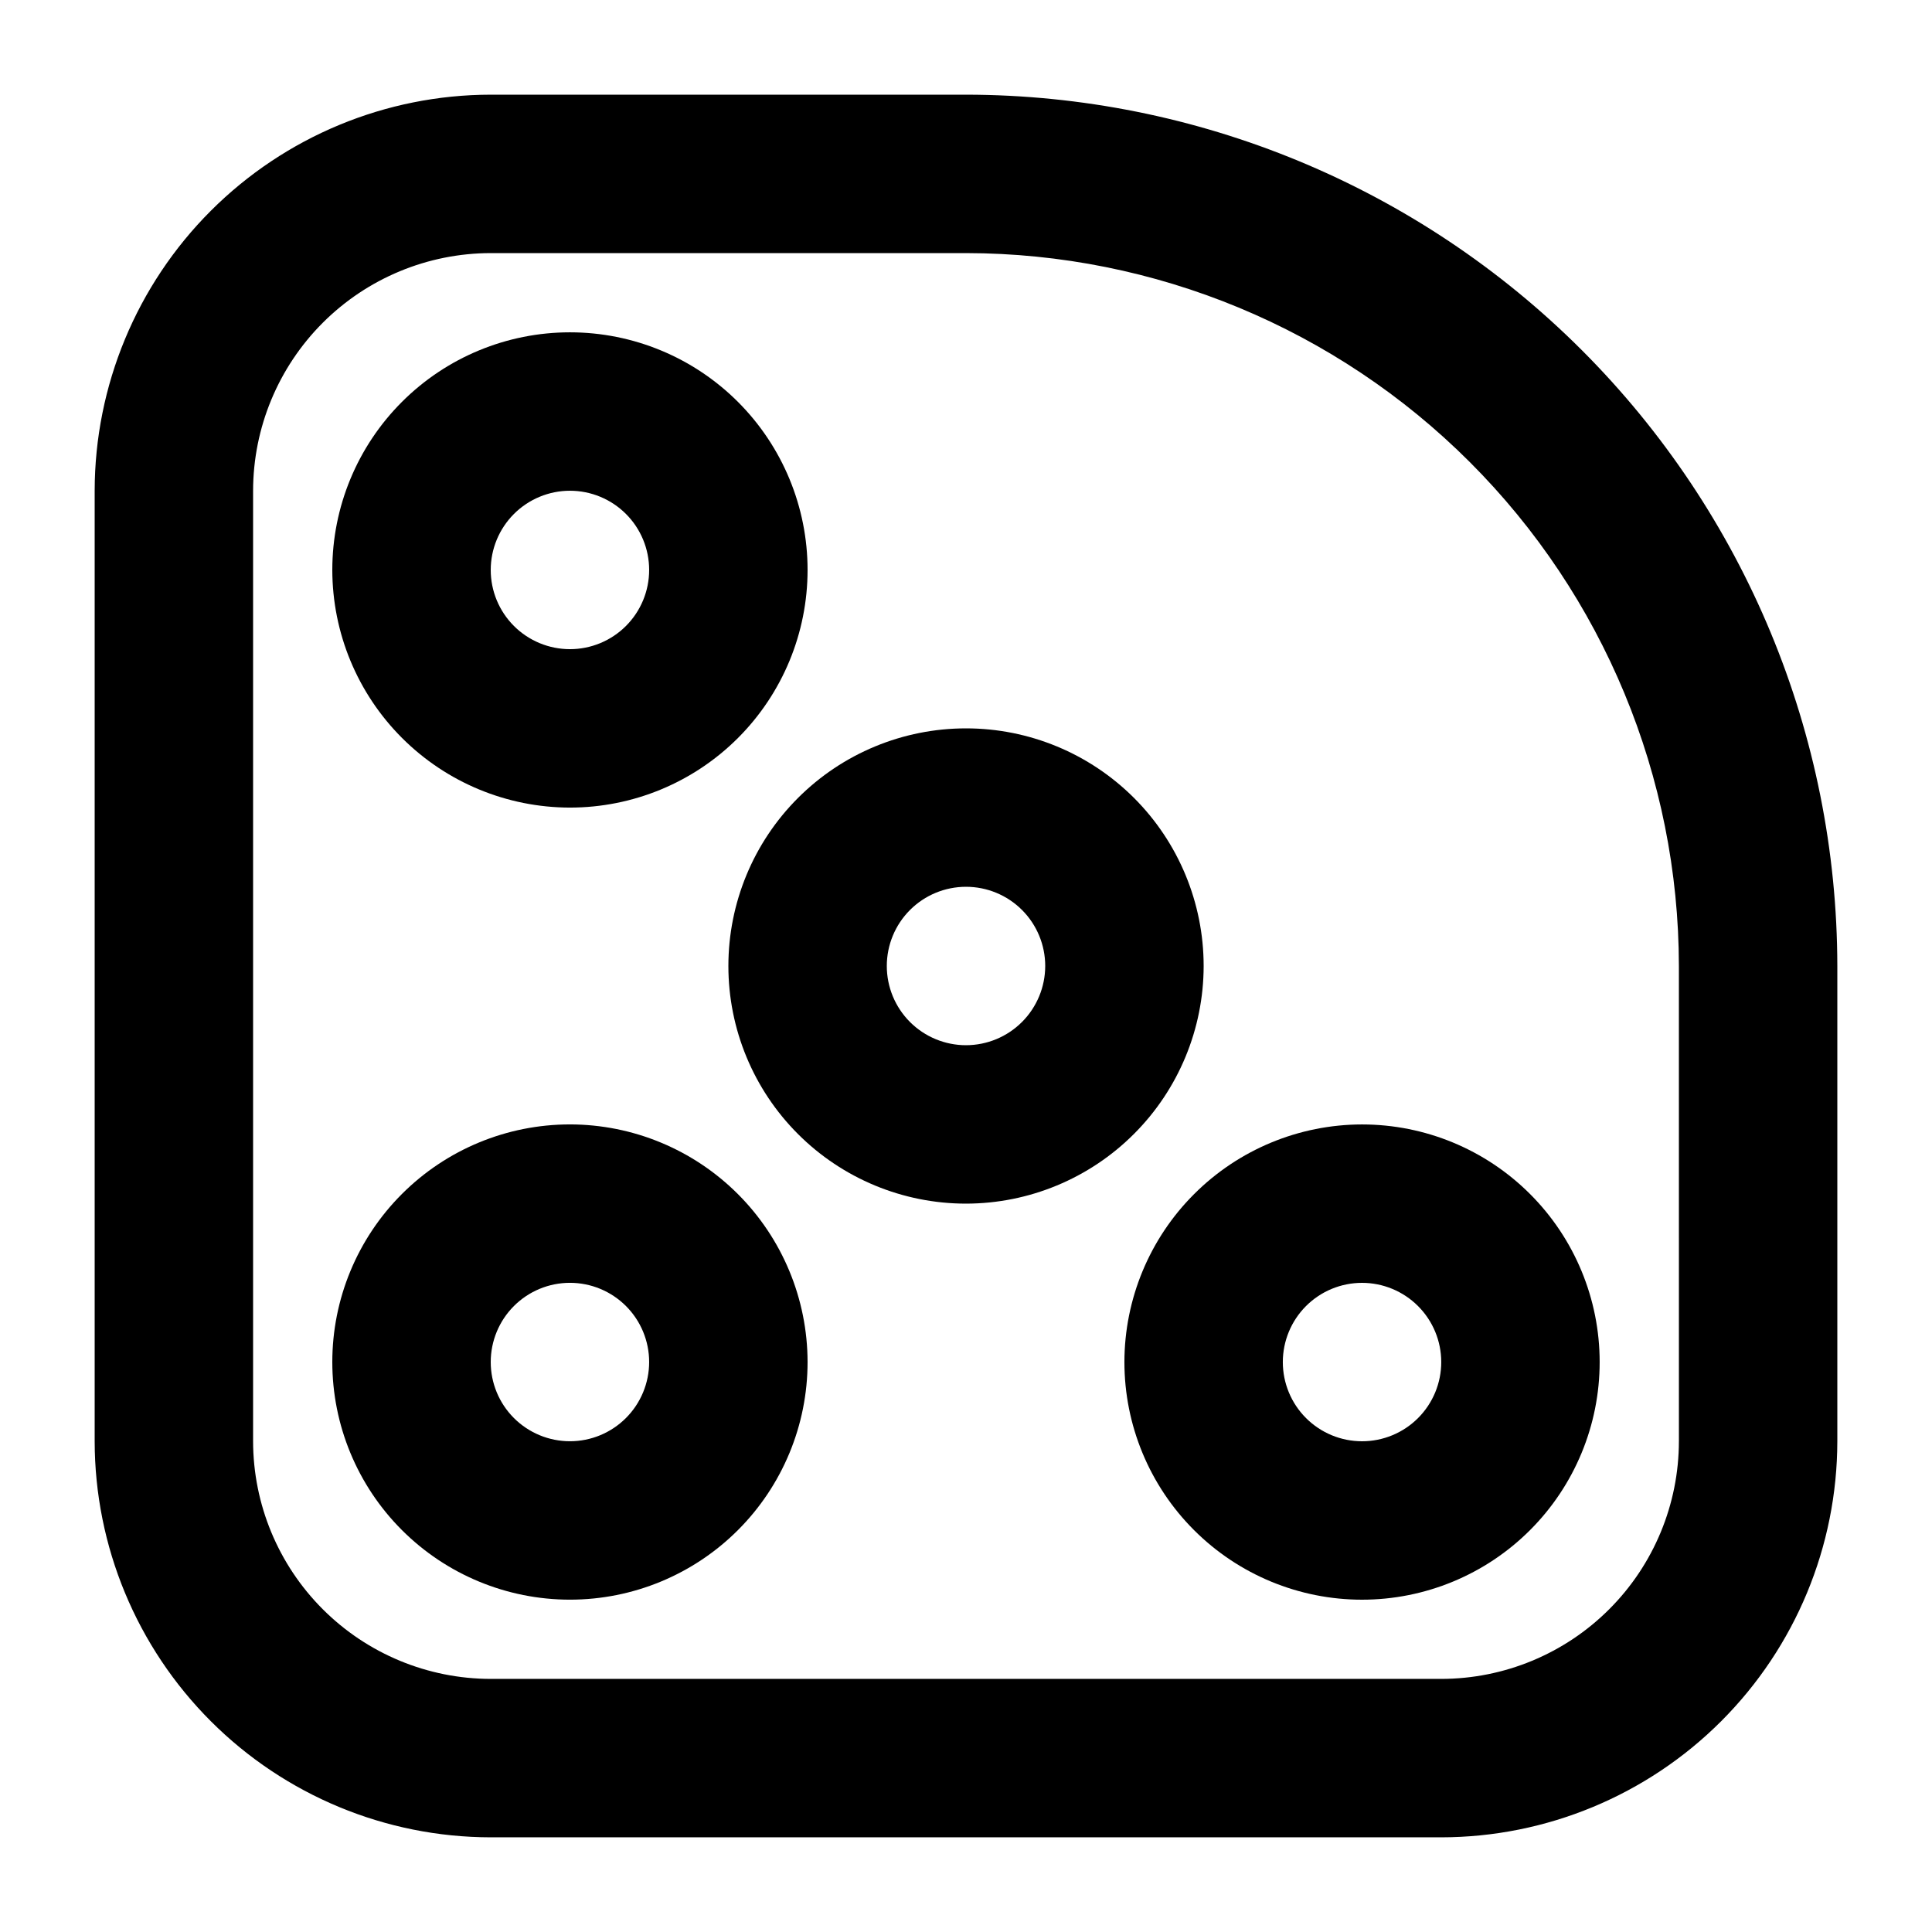
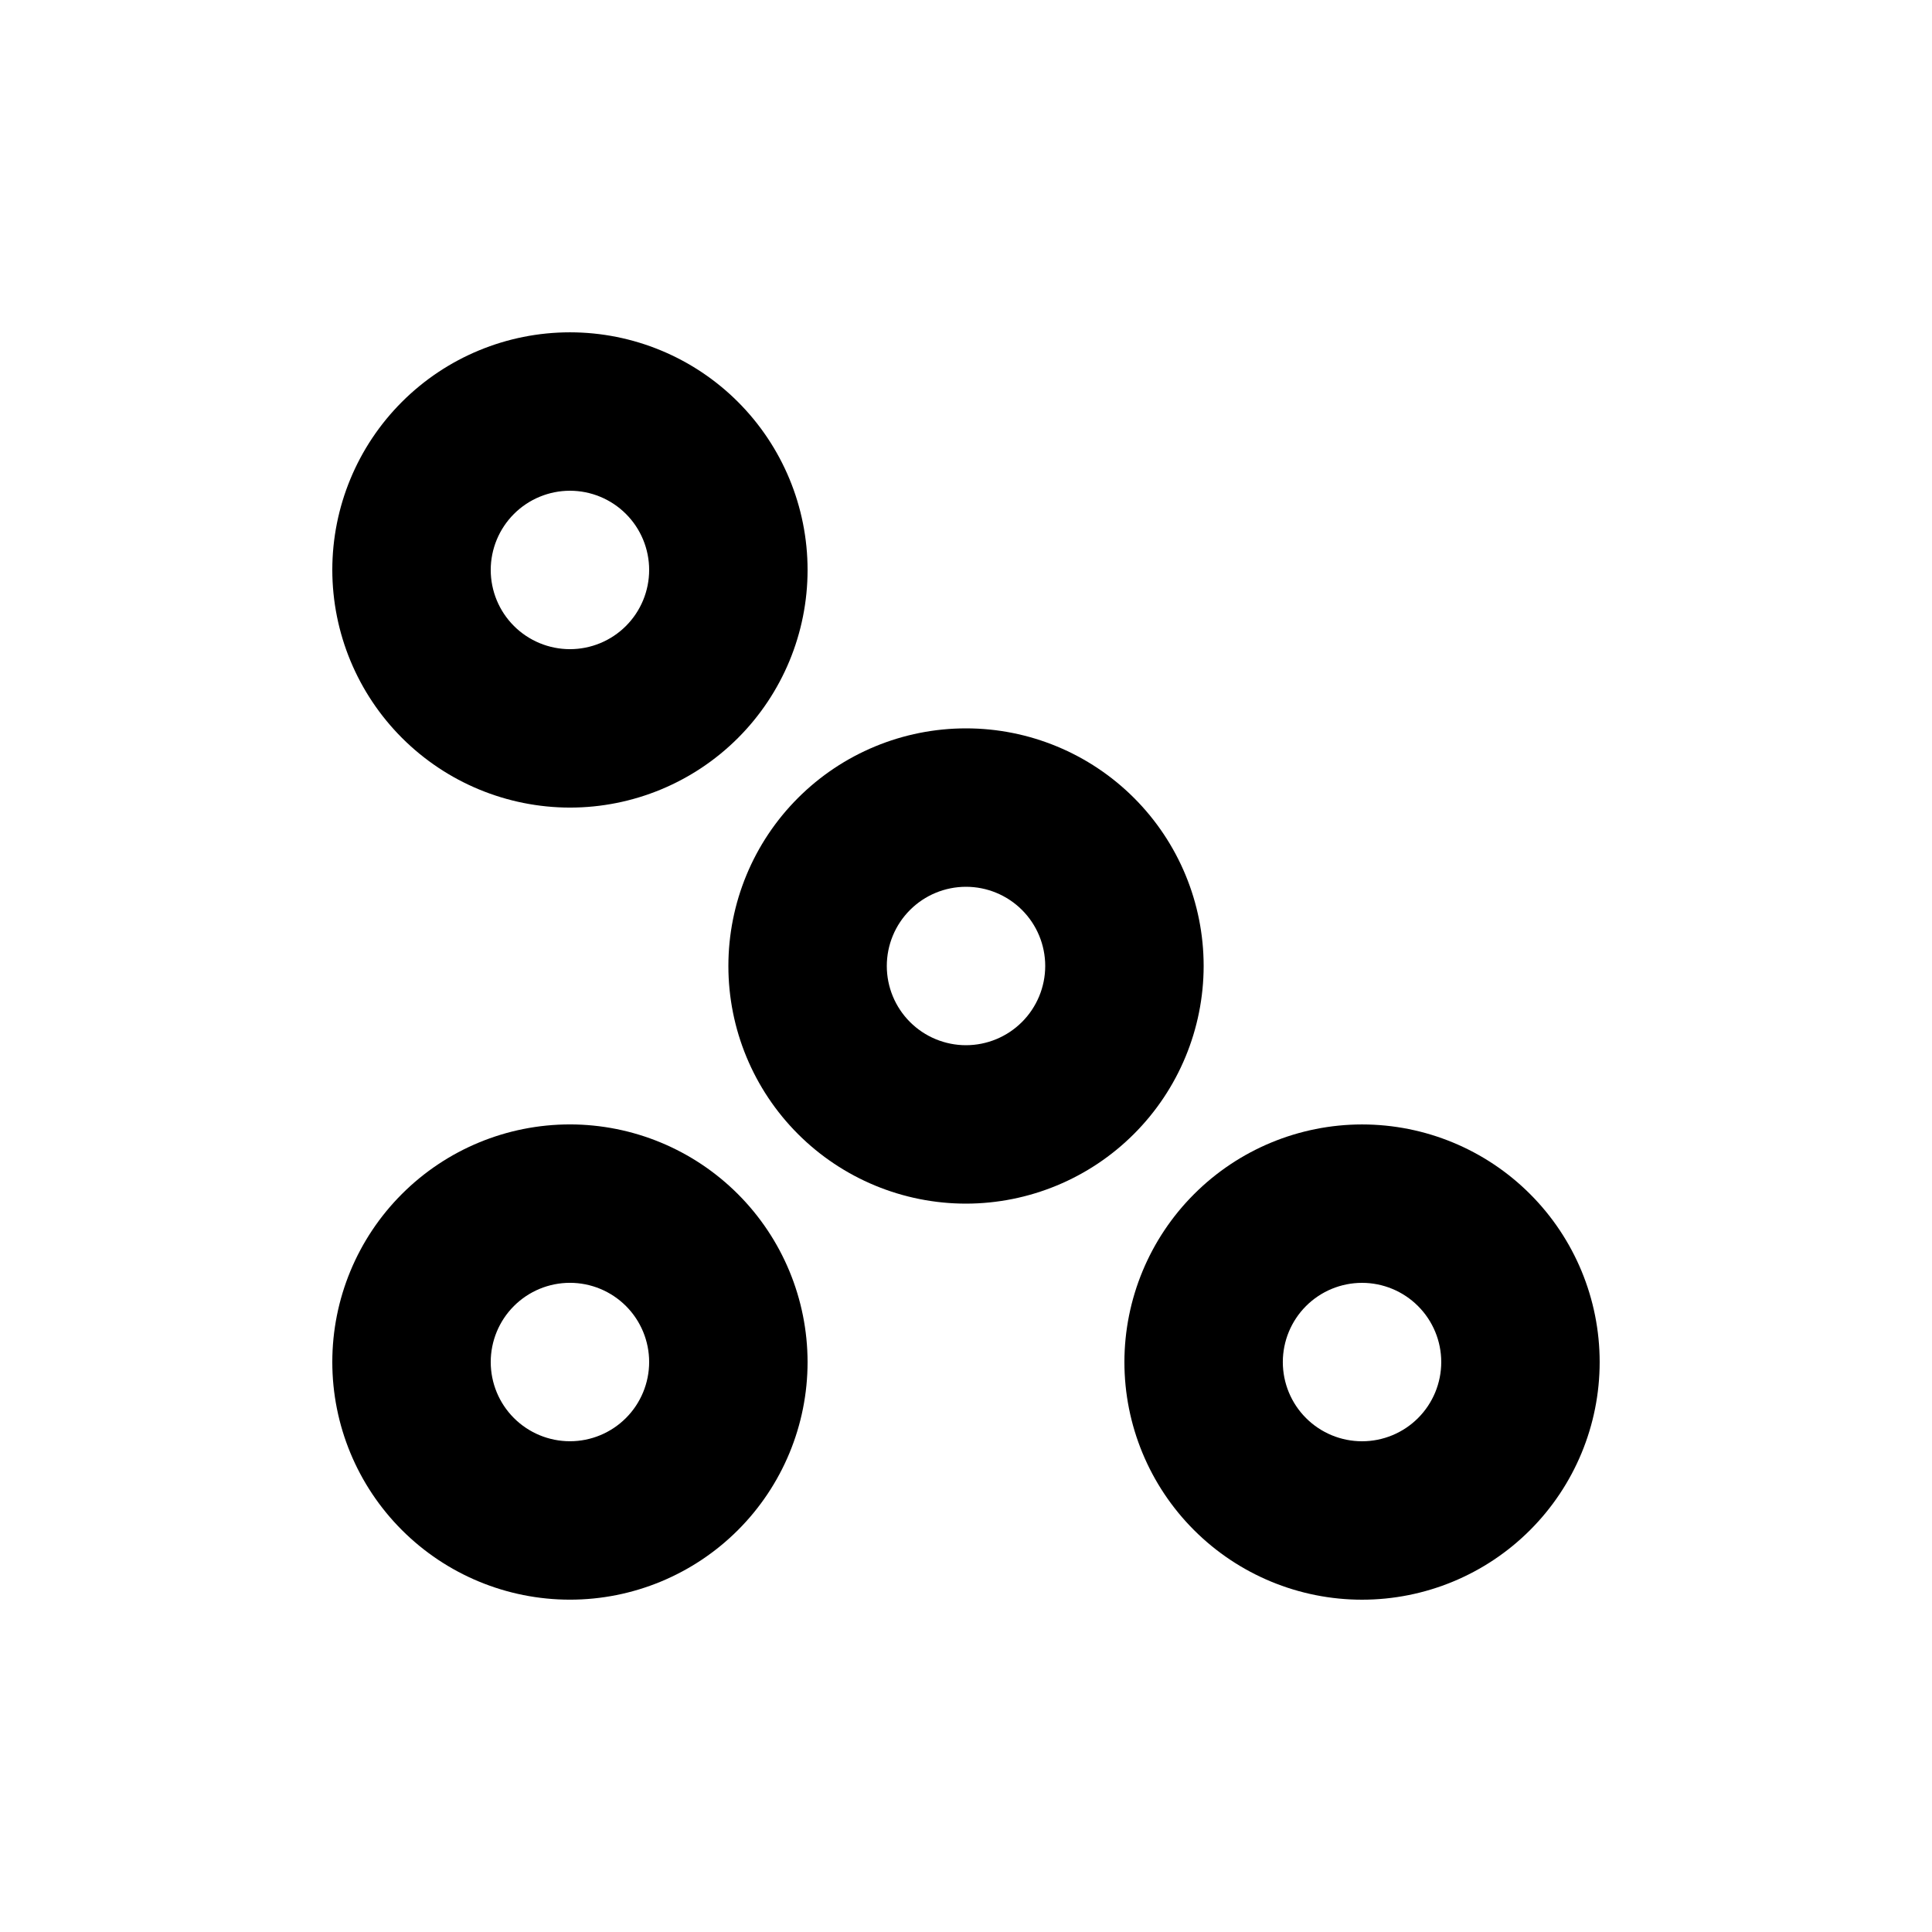
<svg xmlns="http://www.w3.org/2000/svg" fill="#000000" width="800px" height="800px" version="1.1" viewBox="144 144 512 512">
  <g>
-     <path d="m400 169.09h-125.95c-27.828 0.031-54.508 11.102-74.184 30.777s-30.746 46.355-30.777 74.184v251.9c0.031 27.828 11.102 54.508 30.777 74.184 19.676 19.676 46.355 30.746 74.184 30.777h251.9c27.828-0.031 54.508-11.102 74.184-30.777 19.676-19.676 30.746-46.355 30.777-74.184v-125.95c-0.07-61.223-24.418-119.91-67.707-163.2-43.289-43.293-101.98-67.641-163.2-67.711zm188.93 356.86h-0.004c-0.016 16.699-6.656 32.707-18.465 44.512-11.805 11.809-27.812 18.449-44.512 18.465h-251.9c-16.699-0.016-32.703-6.656-44.512-18.465-11.805-11.805-18.445-27.812-18.465-44.512v-251.9c0.02-16.699 6.66-32.703 18.465-44.512 11.809-11.805 27.812-18.445 44.512-18.465h125.95c50.09 0.055 98.109 19.977 133.53 55.398 35.418 35.418 55.34 83.441 55.395 133.53z" />
    <path d="m295.04 358.02c16.703 0 32.719-6.637 44.531-18.445 11.809-11.812 18.445-27.828 18.445-44.531 0-16.703-6.637-32.723-18.445-44.531-11.812-11.812-27.828-18.445-44.531-18.445-16.703 0-32.723 6.633-44.531 18.445-11.812 11.809-18.445 27.828-18.445 44.531 0.02 16.695 6.66 32.703 18.465 44.512 11.805 11.805 27.812 18.445 44.512 18.465zm0-83.969c5.566 0 10.906 2.211 14.844 6.148s6.148 9.277 6.148 14.844c0 5.566-2.211 10.906-6.148 14.844s-9.277 6.148-14.844 6.148c-5.566 0-10.906-2.211-14.844-6.148s-6.148-9.277-6.148-14.844c0.004-5.566 2.219-10.902 6.152-14.84 3.938-3.934 9.273-6.148 14.84-6.152z" />
    <path d="m462.98 400c0-16.703-6.637-32.723-18.445-44.531-11.812-11.812-27.832-18.445-44.531-18.445-16.703 0-32.723 6.633-44.531 18.445-11.812 11.809-18.445 27.828-18.445 44.531 0 16.699 6.633 32.719 18.445 44.531 11.809 11.809 27.828 18.445 44.531 18.445 16.695-0.02 32.703-6.66 44.508-18.469 11.809-11.805 18.449-27.812 18.469-44.508zm-62.977 20.992c-5.57 0-10.91-2.215-14.844-6.148-3.938-3.938-6.148-9.277-6.148-14.844 0-5.57 2.211-10.91 6.148-14.844 3.934-3.938 9.273-6.148 14.844-6.148 5.566 0 10.906 2.211 14.844 6.148 3.934 3.934 6.148 9.273 6.148 14.844-0.008 5.562-2.219 10.902-6.156 14.836-3.934 3.938-9.273 6.148-14.836 6.156z" />
    <path d="m295.04 441.98c-16.703 0-32.723 6.633-44.531 18.445-11.812 11.809-18.445 27.828-18.445 44.527 0 16.703 6.633 32.723 18.445 44.531 11.809 11.812 27.828 18.445 44.531 18.445 16.703 0 32.719-6.633 44.531-18.445 11.809-11.809 18.445-27.828 18.445-44.531-0.02-16.695-6.66-32.703-18.465-44.508-11.809-11.809-27.816-18.449-44.512-18.465zm0 83.969v-0.004c-5.566 0-10.906-2.211-14.844-6.148-3.938-3.934-6.148-9.273-6.148-14.844 0-5.566 2.211-10.906 6.148-14.844 3.938-3.934 9.277-6.148 14.844-6.148 5.566 0 10.906 2.215 14.844 6.148 3.938 3.938 6.148 9.277 6.148 14.844-0.004 5.566-2.219 10.906-6.152 14.84-3.938 3.938-9.273 6.152-14.84 6.152z" />
    <path d="m441.98 504.96c0 16.703 6.633 32.723 18.445 44.531 11.809 11.812 27.828 18.445 44.527 18.445 16.703 0 32.723-6.633 44.531-18.445 11.812-11.809 18.445-27.828 18.445-44.531 0-16.699-6.633-32.719-18.445-44.527-11.809-11.812-27.828-18.445-44.531-18.445-16.695 0.016-32.703 6.656-44.508 18.465-11.809 11.805-18.449 27.812-18.465 44.508zm83.969 0h-0.004c0 5.57-2.211 10.91-6.148 14.844-3.934 3.938-9.273 6.148-14.844 6.148-5.566 0-10.906-2.211-14.844-6.148-3.934-3.934-6.148-9.273-6.148-14.844 0-5.566 2.215-10.906 6.148-14.844 3.938-3.934 9.277-6.148 14.844-6.148 5.566 0.004 10.906 2.219 14.84 6.152 3.938 3.938 6.152 9.273 6.152 14.84z" />
  </g>
</svg>